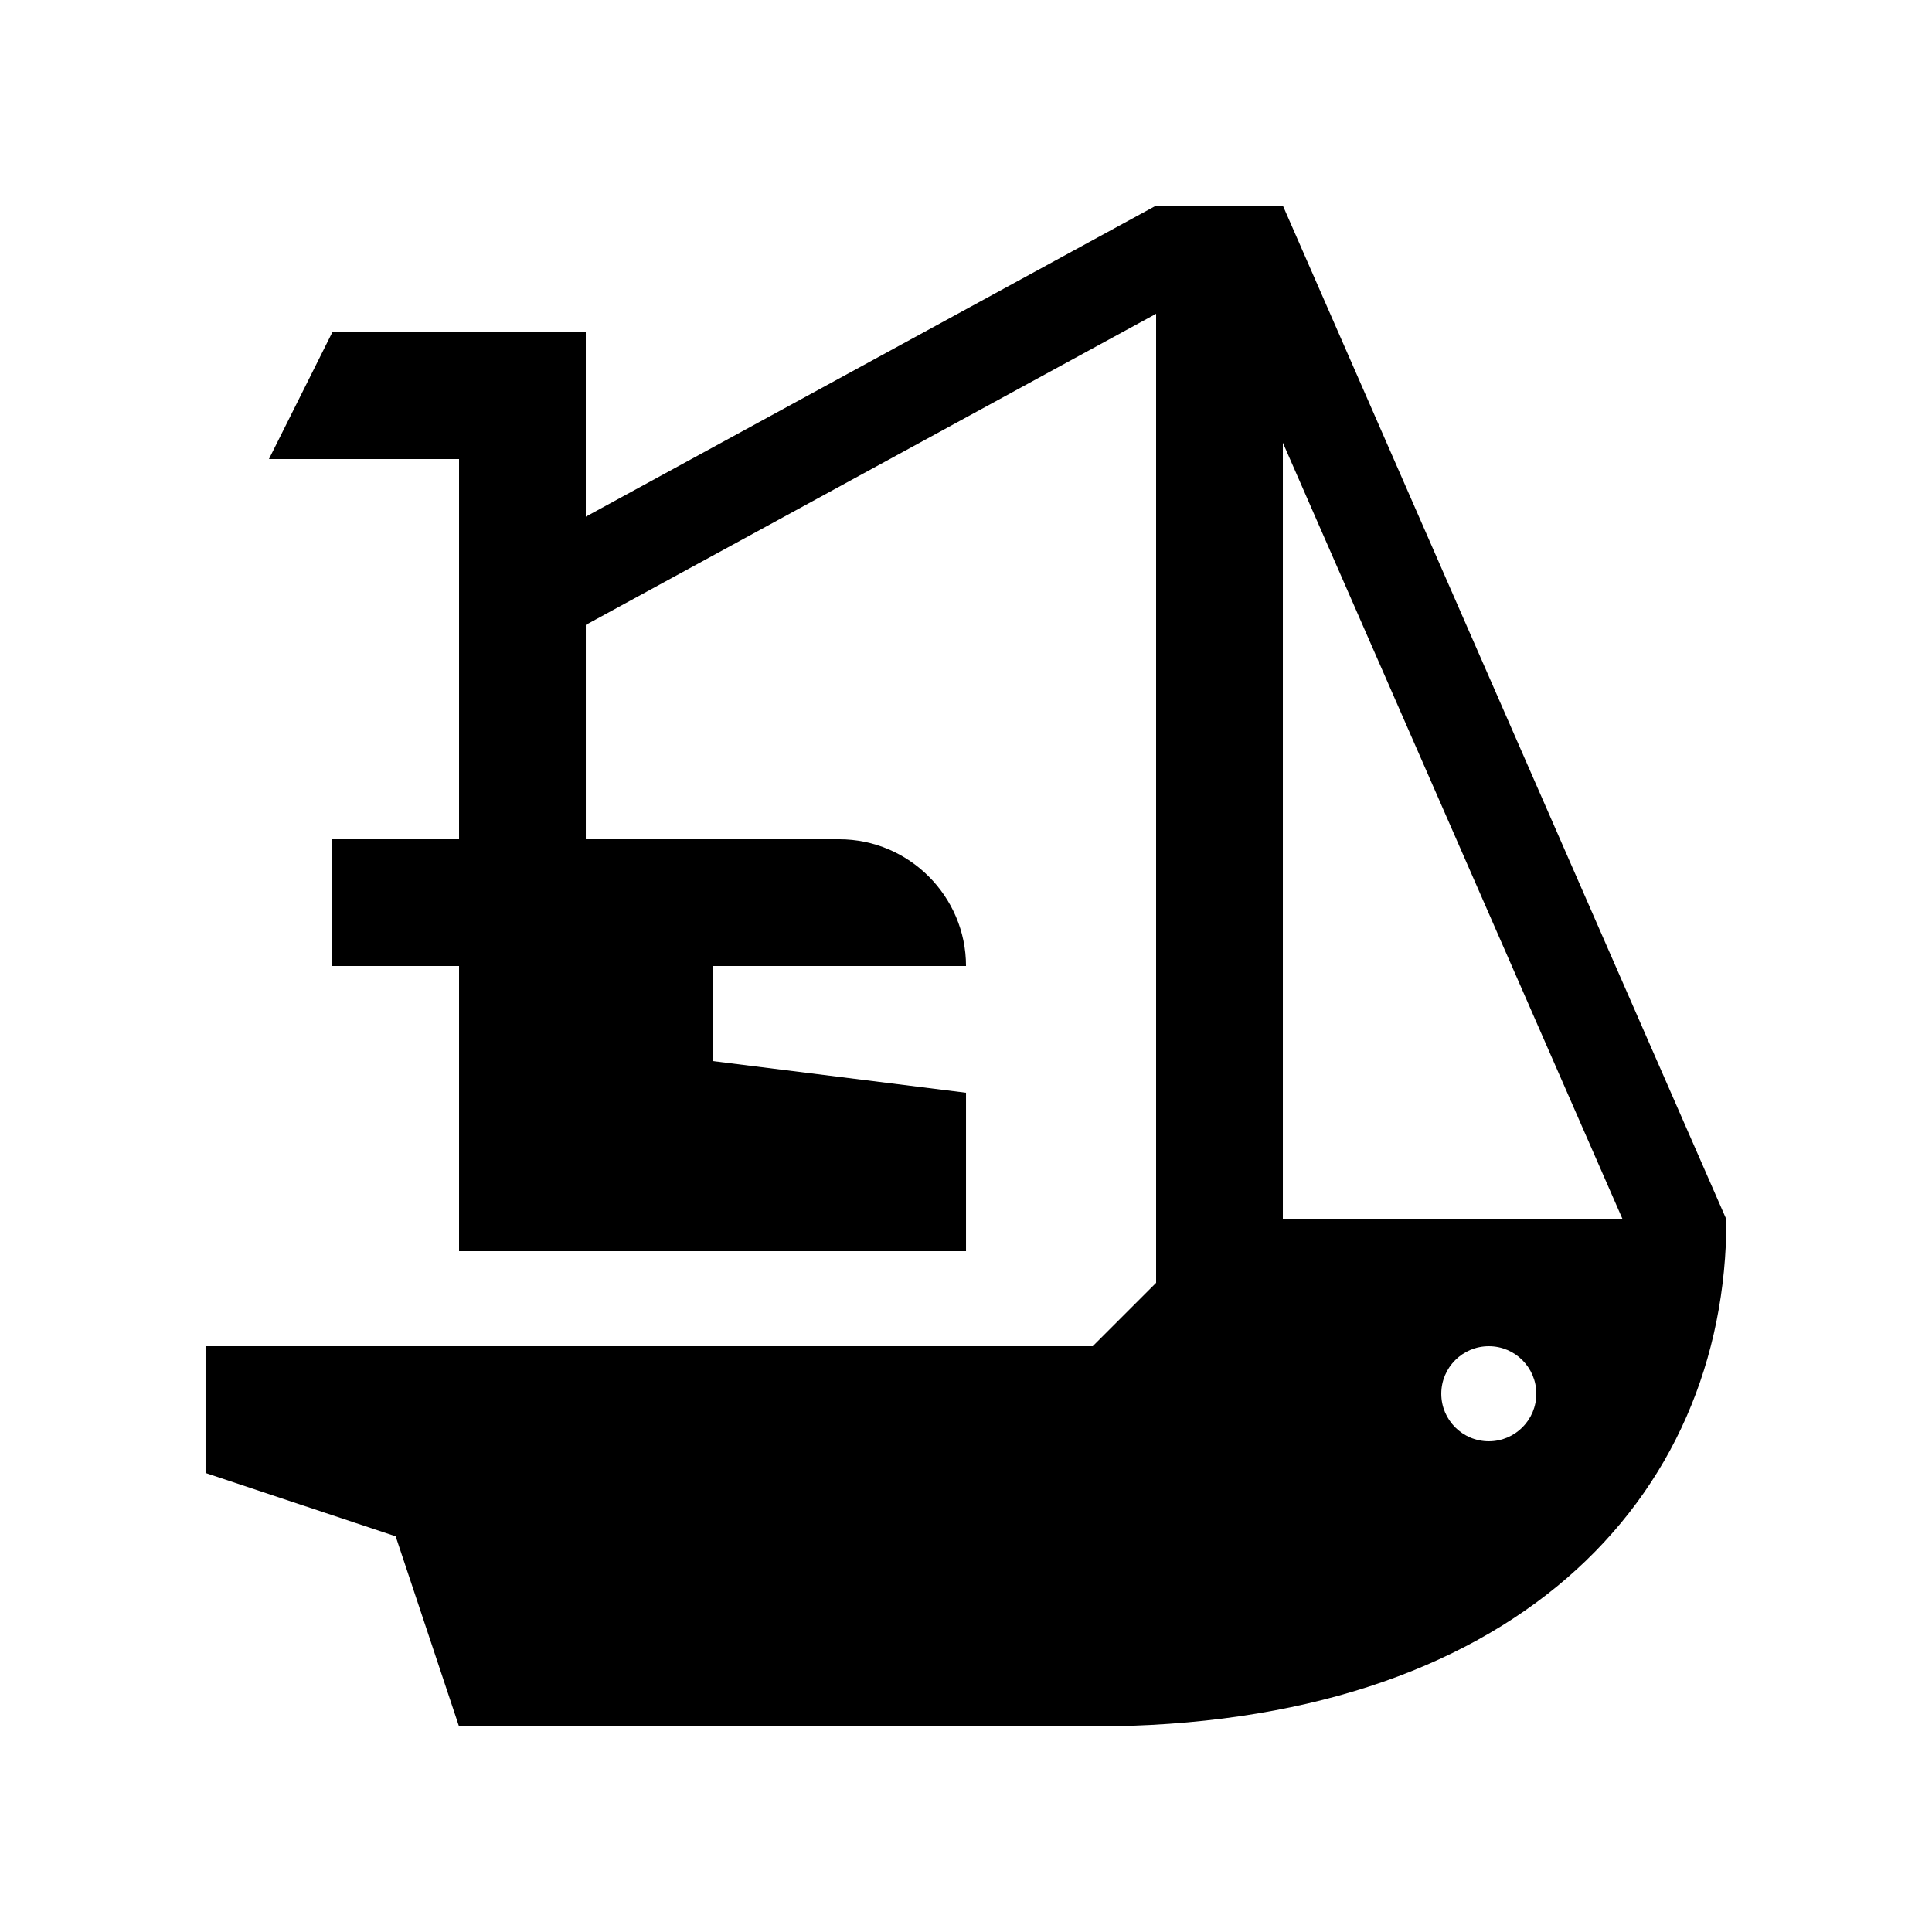
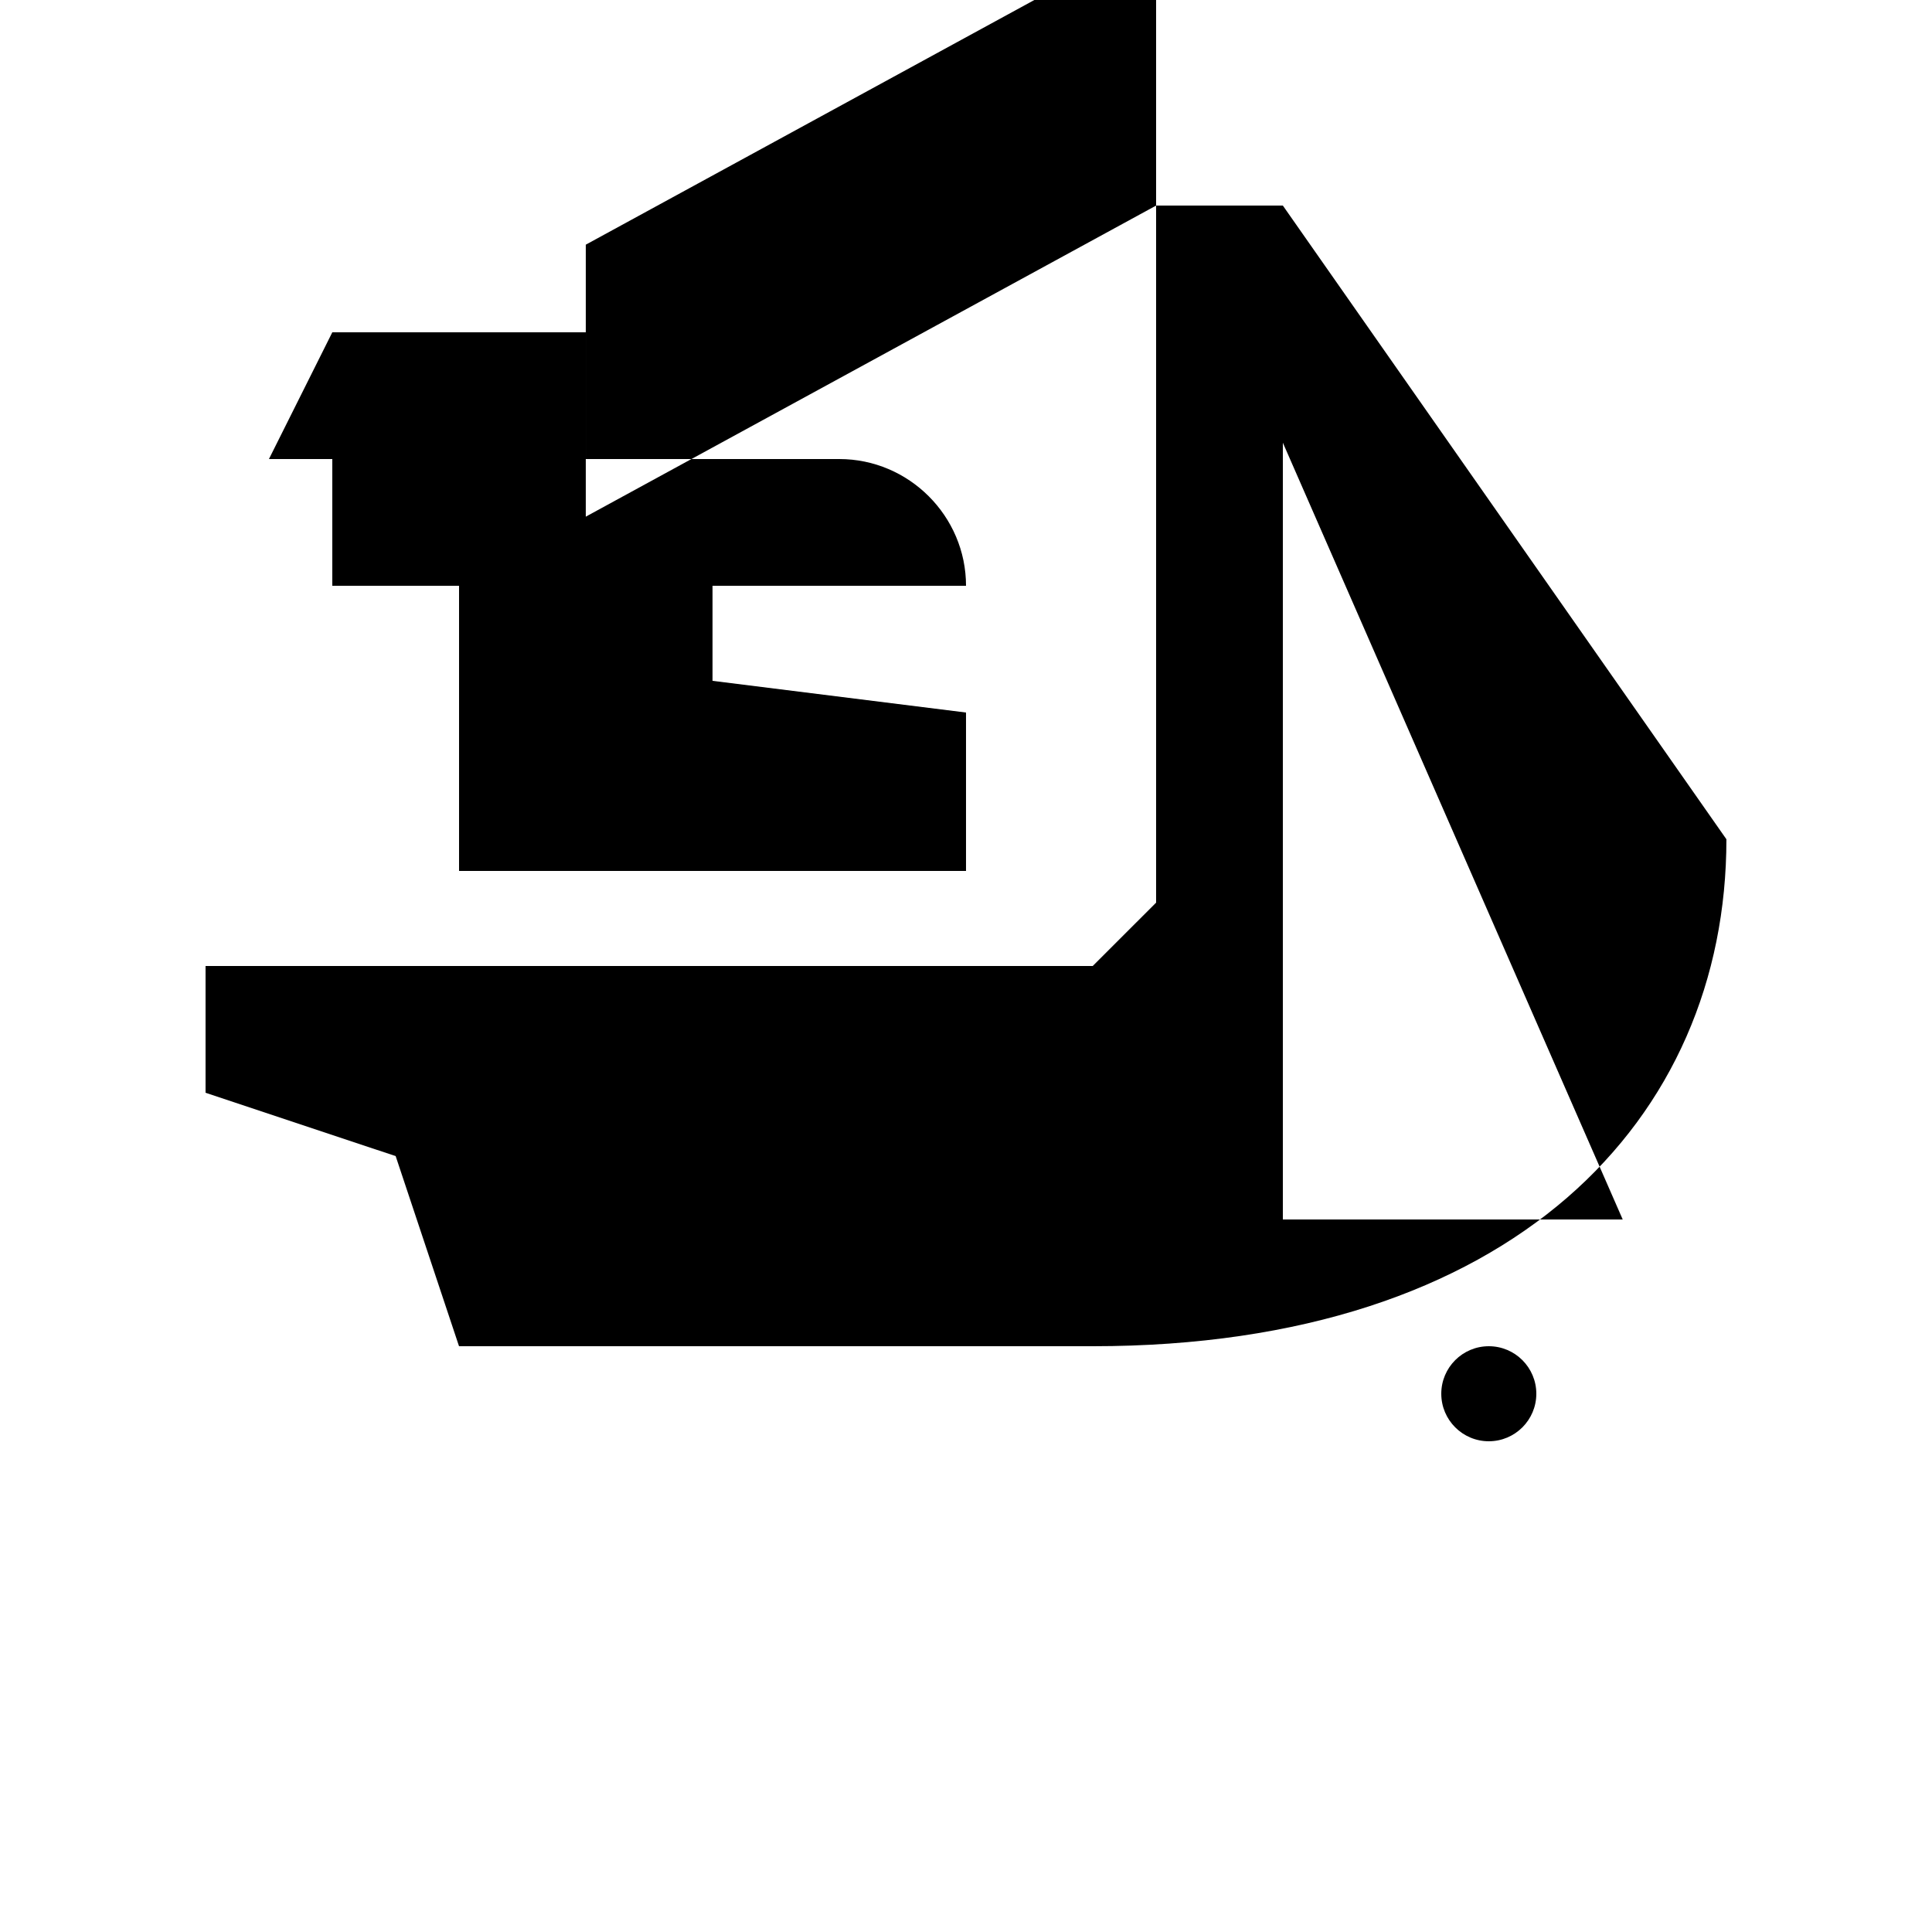
<svg xmlns="http://www.w3.org/2000/svg" fill="#000000" width="800px" height="800px" version="1.1" viewBox="144 144 512 512">
-   <path d="m483.97 198.48h-33.59l-151.14 82.441v-48.855h-67.176l-16.793 33.59h50.383v100.76h-33.59v33.586h33.59v75.57h134.35v-41.984l-67.176-8.398v-25.191l67.176 0.004c0-18.469-15.121-33.59-33.59-33.59h-67.172v-56.809l151.14-82.445v256.81l-16.797 16.793h-235.11v33.59l50.379 16.789 16.793 50.383h167.93c111.3 0 167.94-60.156 167.94-134.35zm54.578 327.47c-6.953 0-12.594-5.644-12.594-12.594 0-6.953 5.644-12.594 12.594-12.594 6.953 0 12.594 5.644 12.594 12.594 0 6.953-5.641 12.594-12.594 12.594zm-54.578-58.777v-205.85l90.066 205.85z" />
+   <path d="m483.97 198.48h-33.59l-151.14 82.441v-48.855h-67.176l-16.793 33.59h50.383h-33.59v33.586h33.59v75.57h134.35v-41.984l-67.176-8.398v-25.191l67.176 0.004c0-18.469-15.121-33.59-33.59-33.59h-67.172v-56.809l151.14-82.445v256.81l-16.797 16.793h-235.11v33.59l50.379 16.789 16.793 50.383h167.93c111.3 0 167.94-60.156 167.94-134.35zm54.578 327.47c-6.953 0-12.594-5.644-12.594-12.594 0-6.953 5.644-12.594 12.594-12.594 6.953 0 12.594 5.644 12.594 12.594 0 6.953-5.641 12.594-12.594 12.594zm-54.578-58.777v-205.85l90.066 205.85z" />
</svg>